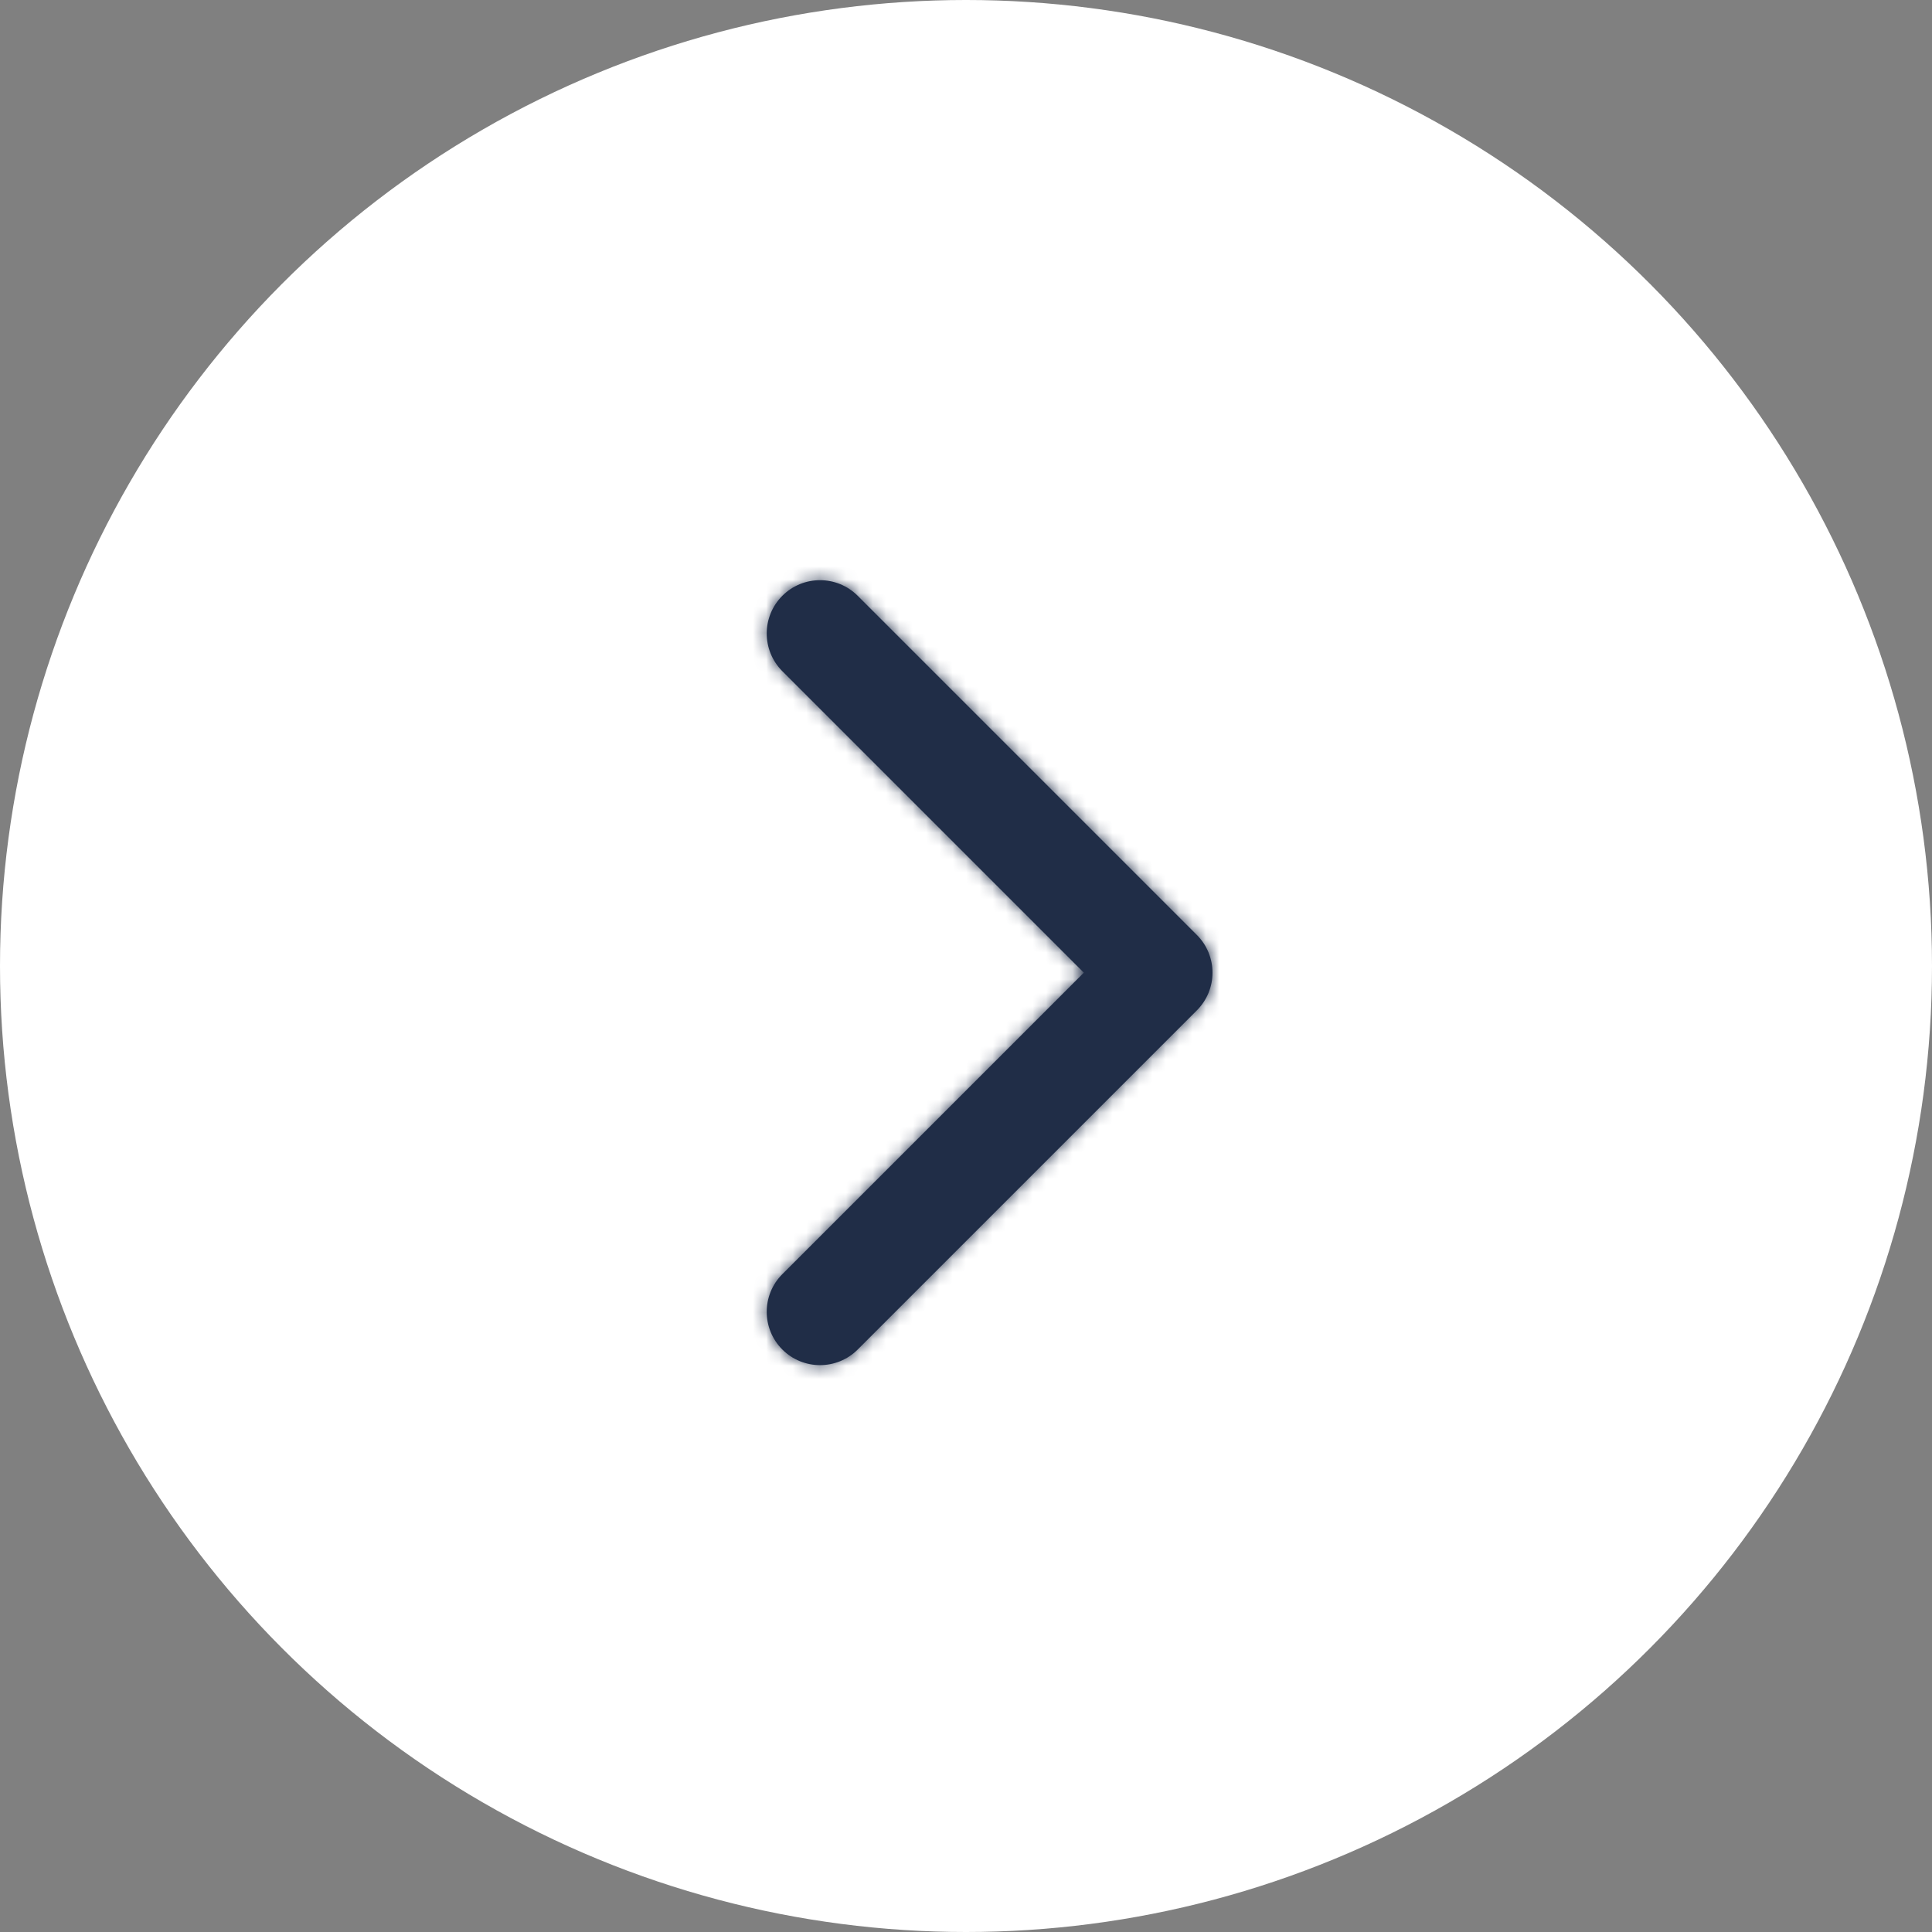
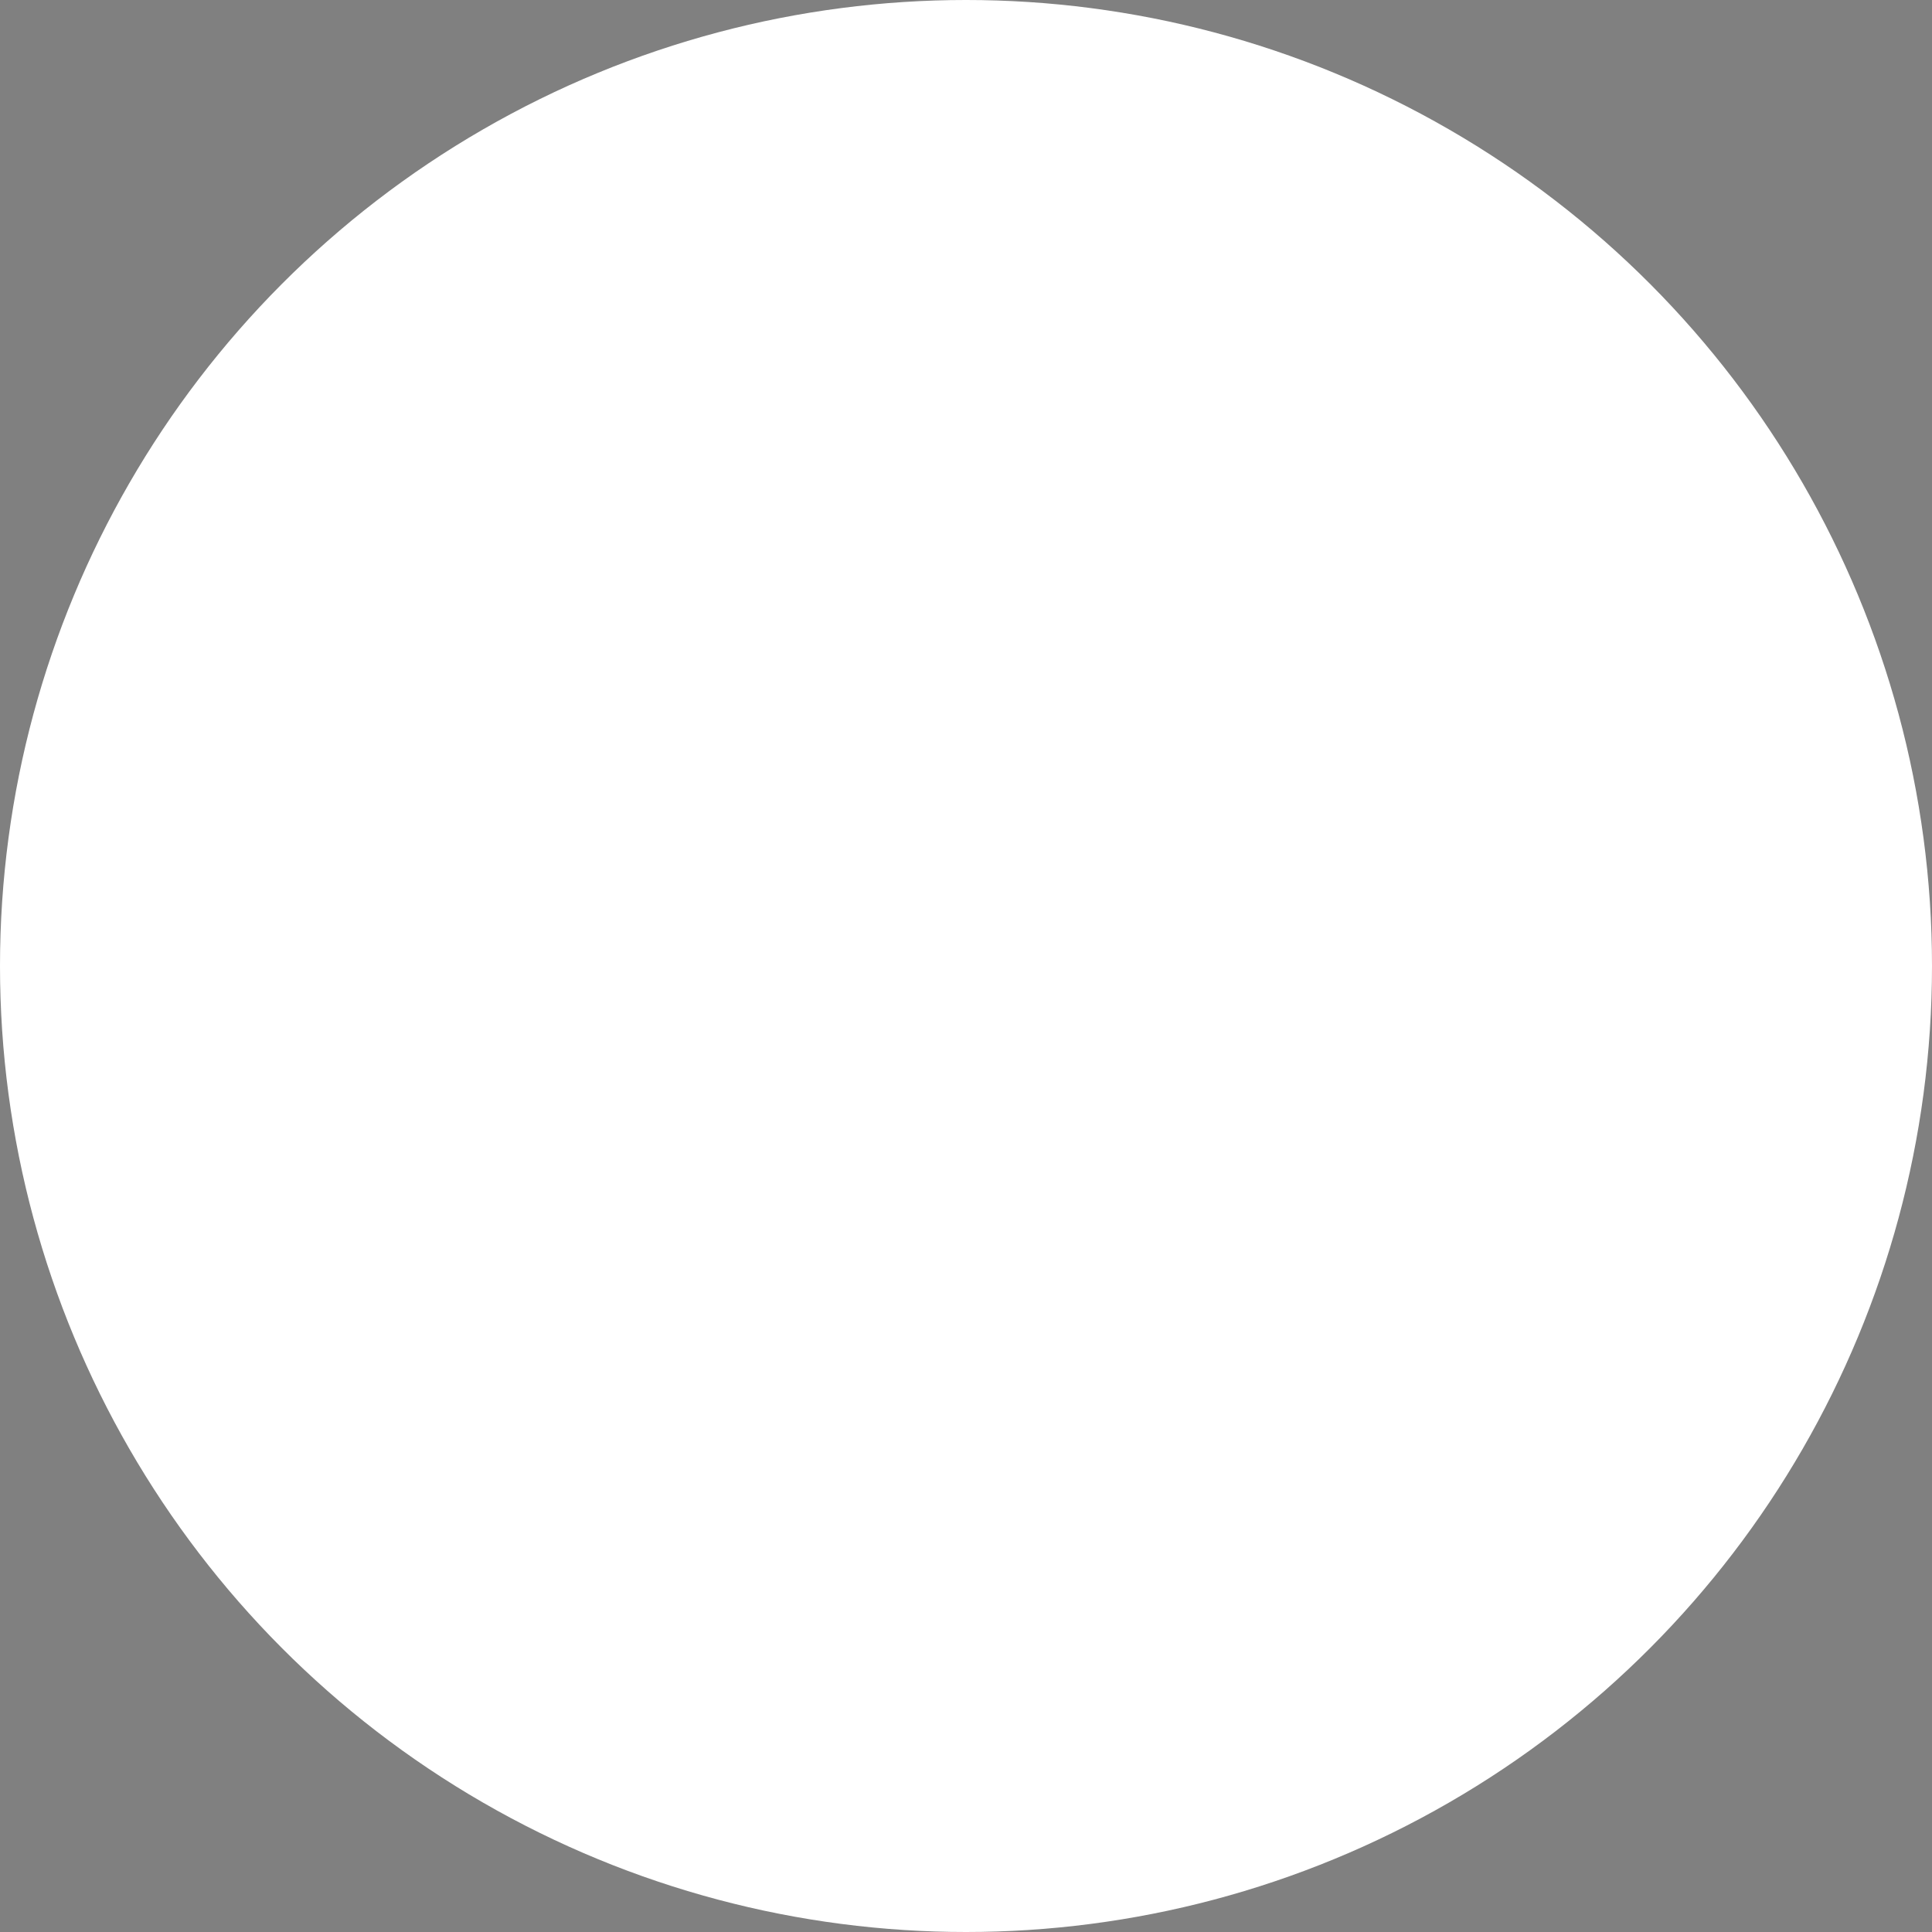
<svg xmlns="http://www.w3.org/2000/svg" width="145" height="145" viewBox="0 0 145 145" fill="none">
  <rect x="0" y="0" width="145" height="145" fill="#808080" stroke="none" />
  <circle cx="72.5" cy="72.5" r="72.5" fill="white" />
  <mask id="path-2-inside-1" fill="white">
-     <path fill-rule="evenodd" clip-rule="evenodd" d="M64.373 44.716L89.828 70.172C91.391 71.734 91.391 74.266 89.828 75.829L64.373 101.284C62.81 102.846 60.278 102.846 58.716 101.284C57.154 99.722 57.154 97.189 58.716 95.627L81.343 73L58.716 50.373C57.154 48.81 57.154 46.278 58.716 44.716C60.278 43.154 62.81 43.154 64.373 44.716Z" />
-   </mask>
-   <path fill-rule="evenodd" clip-rule="evenodd" d="M64.373 44.716L89.828 70.172C91.391 71.734 91.391 74.266 89.828 75.829L64.373 101.284C62.81 102.846 60.278 102.846 58.716 101.284C57.154 99.722 57.154 97.189 58.716 95.627L81.343 73L58.716 50.373C57.154 48.81 57.154 46.278 58.716 44.716C60.278 43.154 62.81 43.154 64.373 44.716Z" fill="#202D47" />
-   <path d="M89.828 70.172L84.172 75.829L84.172 75.829L89.828 70.172ZM89.828 75.829L84.172 70.172L84.172 70.172L89.828 75.829ZM64.373 101.284L70.029 106.941L70.029 106.941L64.373 101.284ZM58.716 95.627L53.059 89.971L53.059 89.971L58.716 95.627ZM81.343 73L87 78.657L92.657 73L87 67.343L81.343 73ZM95.485 64.515L70.029 39.059L58.716 50.373L84.172 75.829L95.485 64.515ZM95.485 81.485C100.172 76.799 100.172 69.201 95.485 64.515L84.172 75.829C82.609 74.266 82.609 71.734 84.172 70.172L95.485 81.485ZM70.029 106.941L95.485 81.485L84.172 70.172L58.716 95.627L70.029 106.941ZM53.059 106.941C57.745 111.627 65.343 111.627 70.029 106.941L58.716 95.627C60.278 94.065 62.81 94.065 64.373 95.627L53.059 106.941ZM53.059 89.971C48.373 94.657 48.373 102.255 53.059 106.941L64.373 95.627C65.935 97.189 65.935 99.722 64.373 101.284L53.059 89.971ZM75.686 67.343L53.059 89.971L64.373 101.284L87 78.657L75.686 67.343ZM53.059 56.029L75.686 78.657L87 67.343L64.373 44.716L53.059 56.029ZM53.059 39.059C48.373 43.745 48.373 51.343 53.059 56.029L64.373 44.716C65.935 46.278 65.935 48.81 64.373 50.373L53.059 39.059ZM70.029 39.059C65.343 34.373 57.745 34.373 53.059 39.059L64.373 50.373C62.81 51.935 60.278 51.935 58.716 50.373L70.029 39.059Z" fill="#202D47" mask="url(#path-2-inside-1)" />
+     </mask>
</svg>